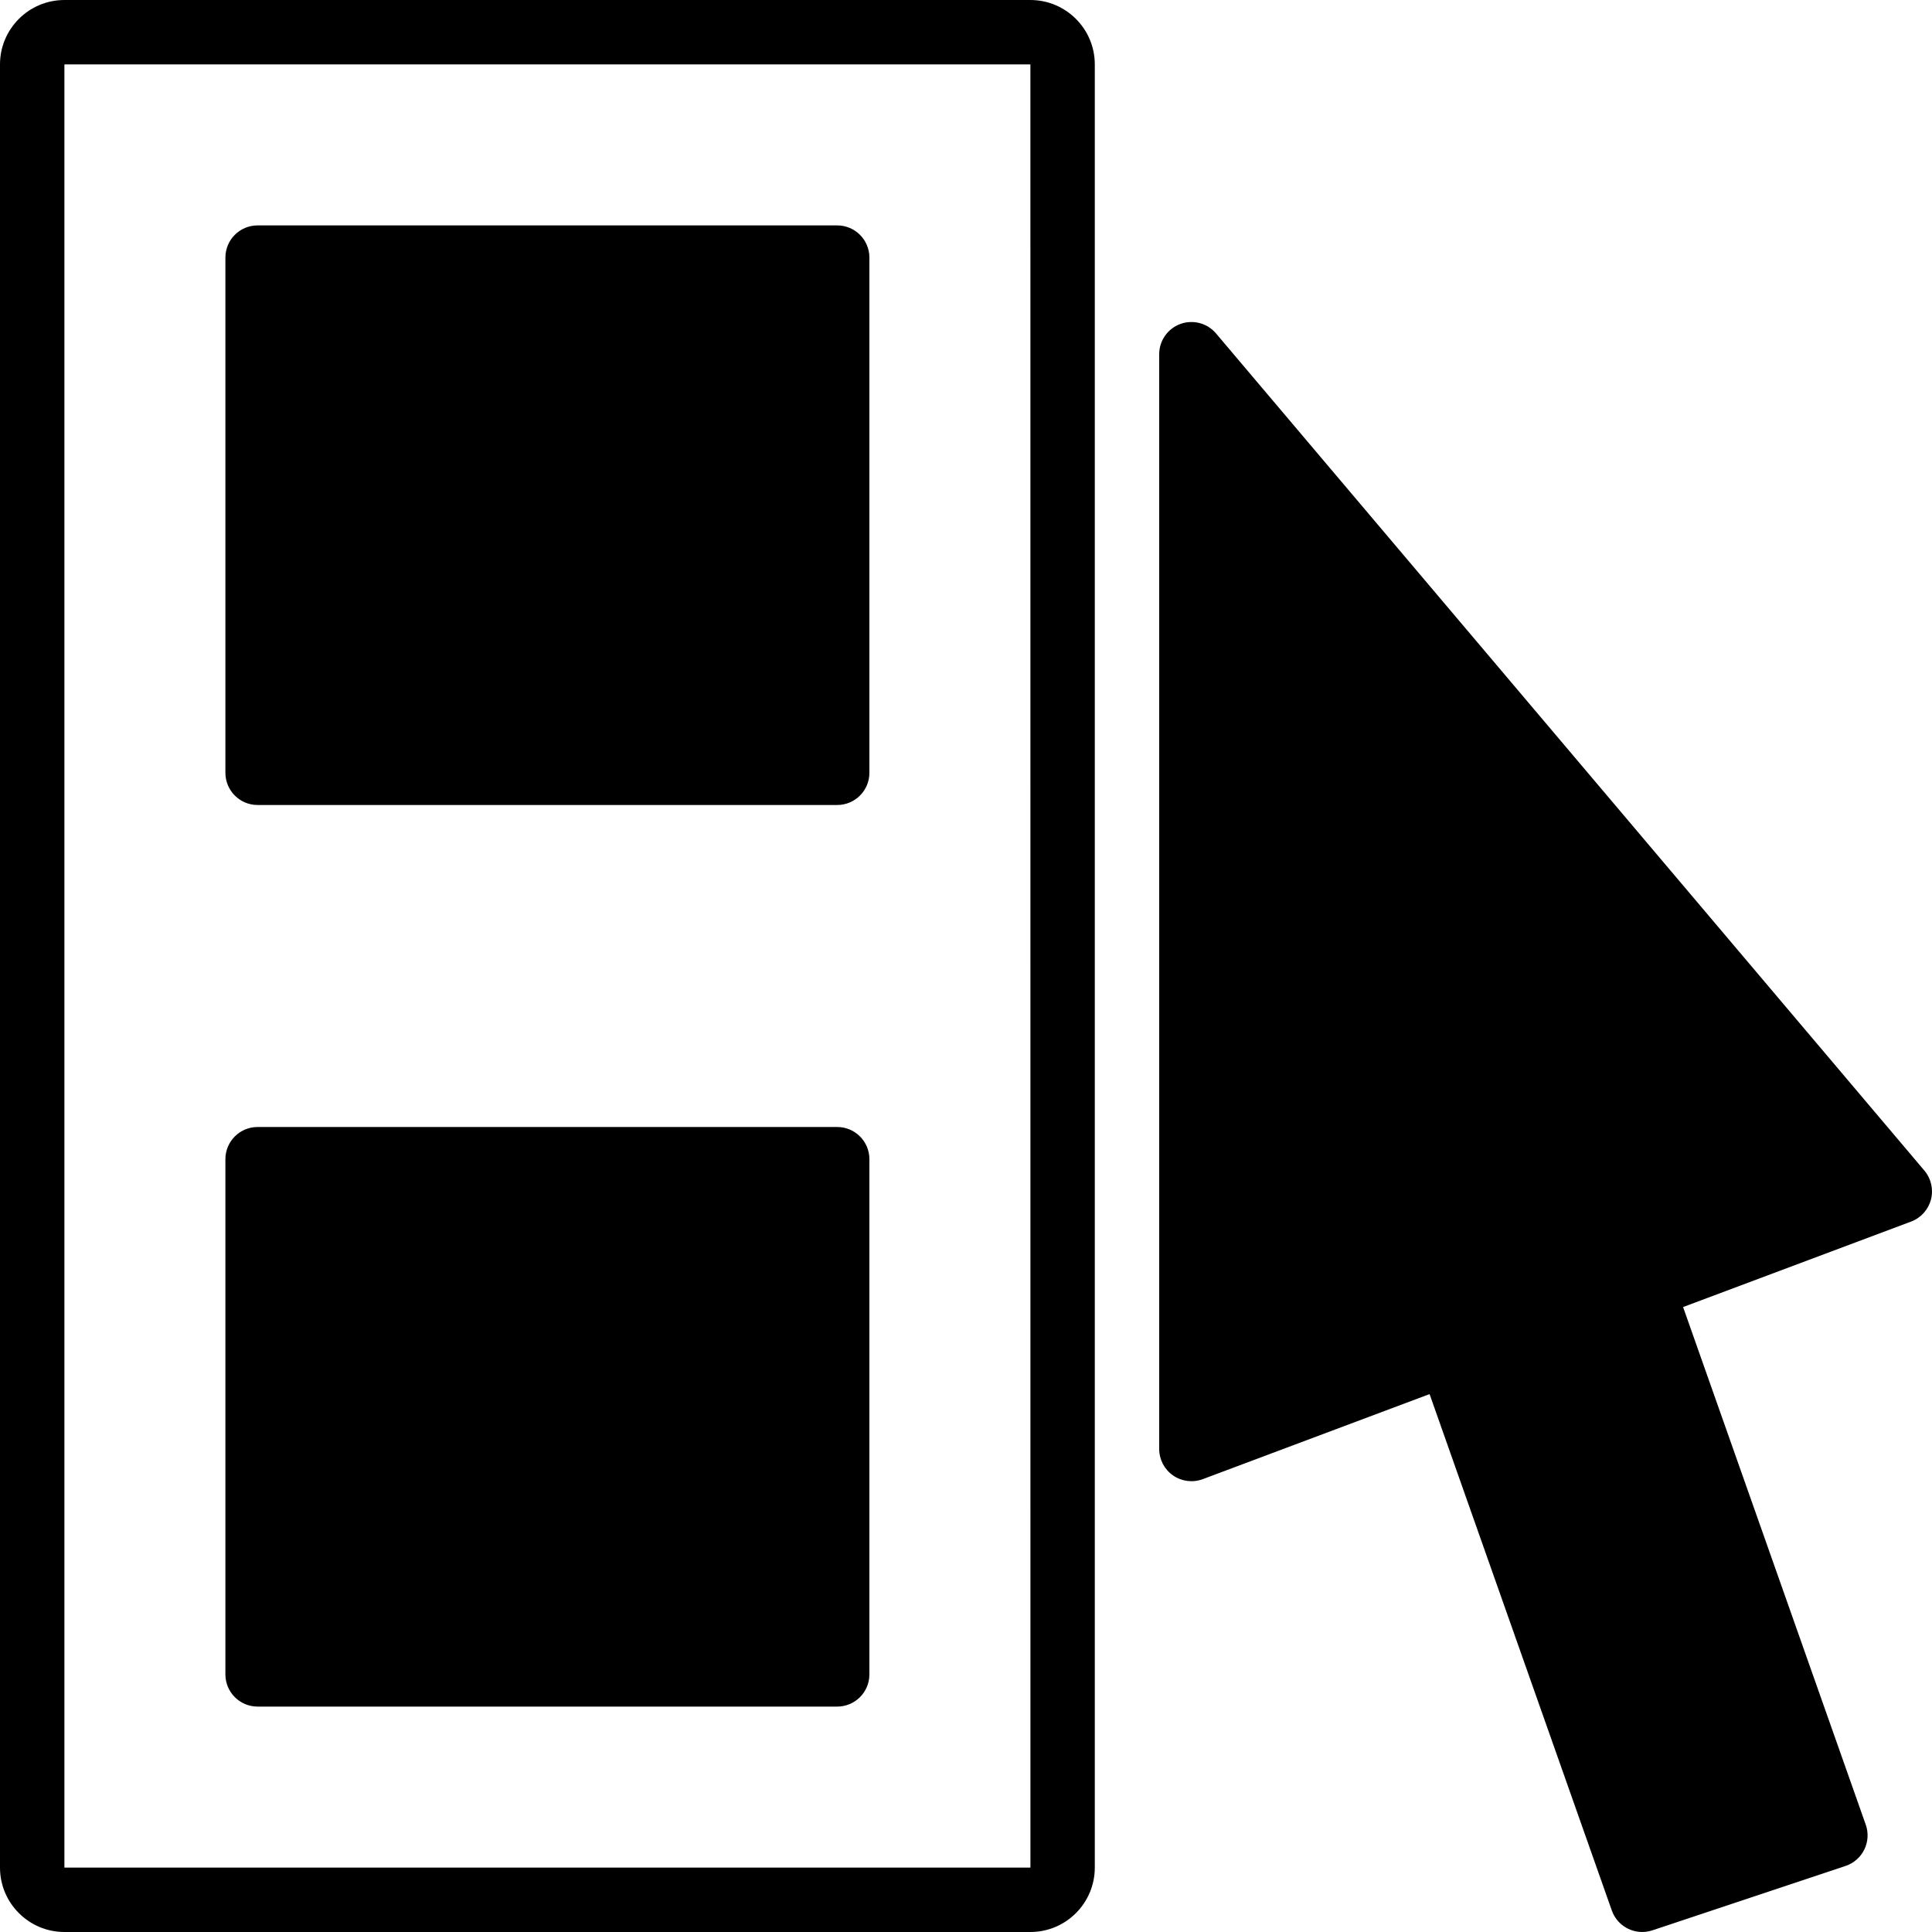
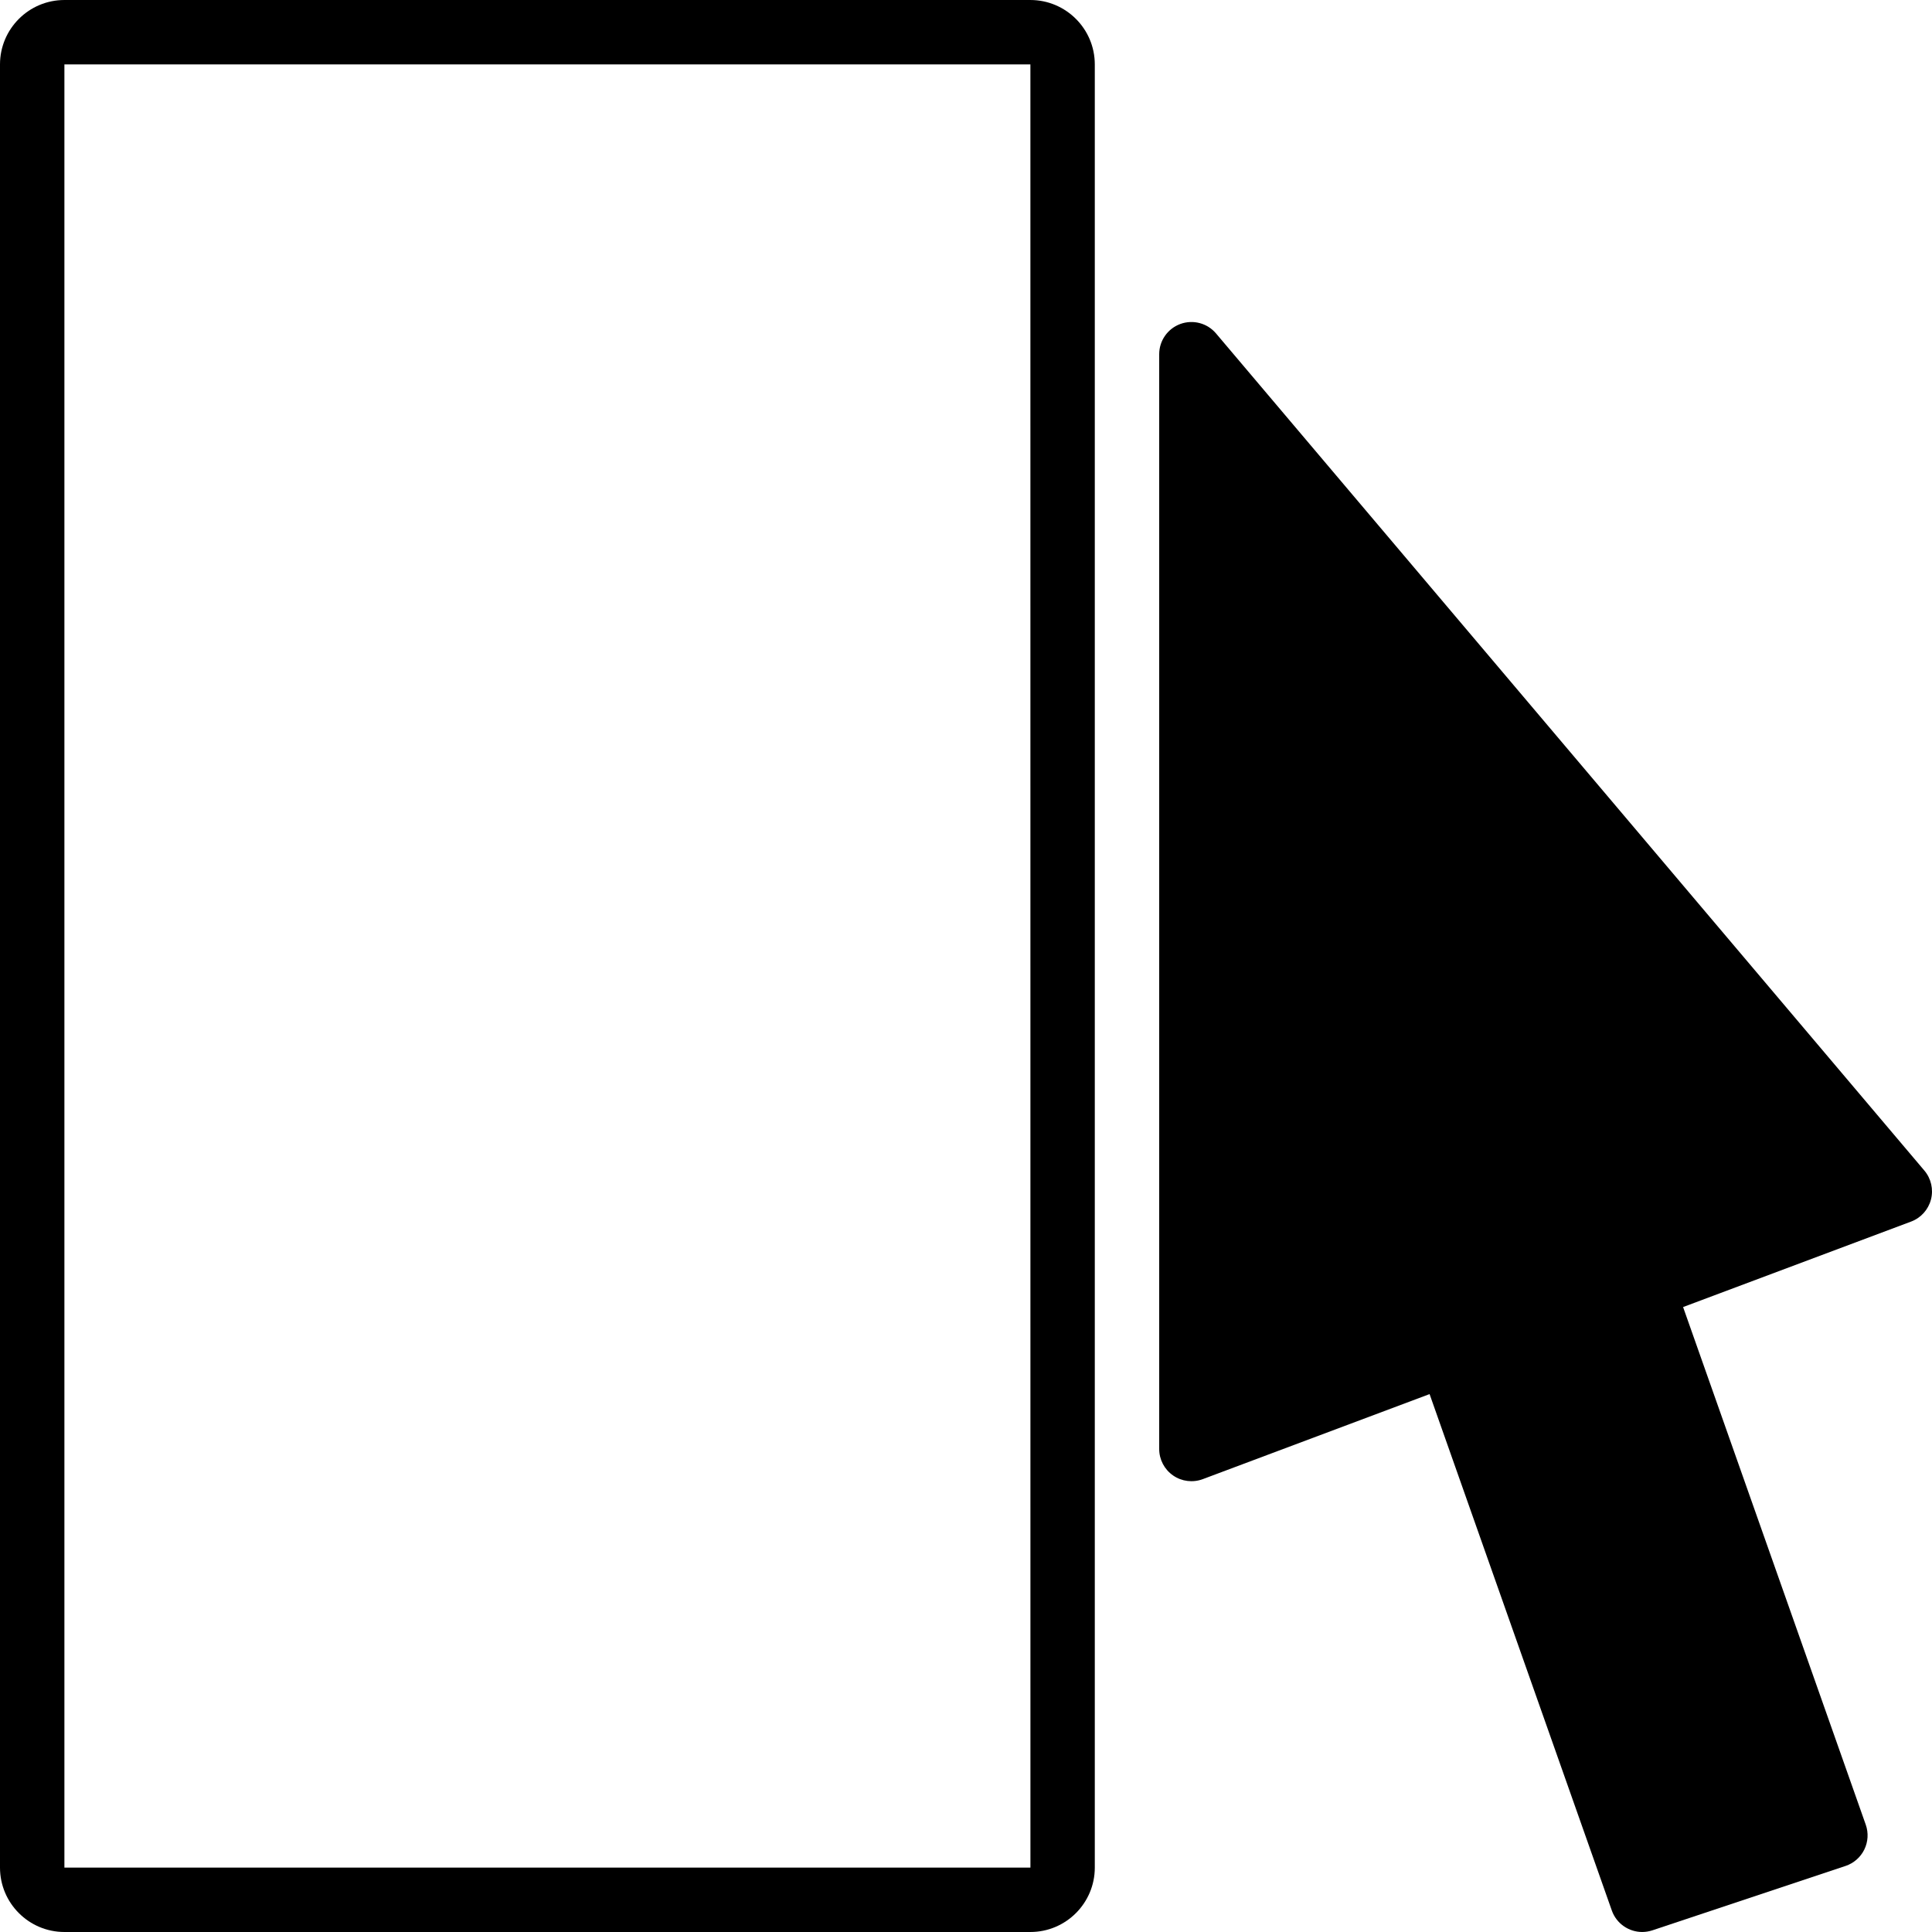
<svg xmlns="http://www.w3.org/2000/svg" fill="#000000" height="800px" width="800px" version="1.1" id="Layer_1" viewBox="0 0 512.003 512.003" xml:space="preserve">
  <g>
    <g>
-       <path d="M221.867,59.735h-153.6c-4.719,0-8.533,3.823-8.533,8.533v136.533c0,4.71,3.814,8.533,8.533,8.533h153.6    c4.719,0,8.533-3.823,8.533-8.533V68.268C230.4,63.558,226.586,59.735,221.867,59.735z" />
-     </g>
+       </g>
  </g>
  <g>
    <g>
-       <path d="M221.867,298.668h-153.6c-4.719,0-8.533,3.823-8.533,8.533v136.533c0,4.71,3.814,8.533,8.533,8.533h153.6    c4.719,0,8.533-3.823,8.533-8.533V307.202C230.4,302.491,226.586,298.668,221.867,298.668z" />
-     </g>
+       </g>
  </g>
  <g>
    <g>
      <path d="M509.986,310.222L322.253,88.356c-2.321-2.739-6.093-3.721-9.446-2.5c-3.371,1.237-5.606,4.437-5.606,8.013v290.133    c0,2.799,1.374,5.419,3.678,7.014c2.295,1.596,5.222,1.954,7.859,0.981l60.117-22.545l48.299,136.866    c1.237,3.49,4.523,5.683,8.047,5.683c0.887,0,1.801-0.145,2.697-0.435l51.2-17.067c2.167-0.725,3.959-2.295,4.966-4.343    c1.007-2.057,1.143-4.437,0.384-6.588l-48.41-137.182l60.433-22.656c2.594-0.973,4.557-3.157,5.257-5.845    C512.427,315.206,511.778,312.347,509.986,310.222z" />
    </g>
  </g>
  <g>
    <g>
      <path d="M273.067,0.002h-256C7.654,0.002,0,7.656,0,17.068v477.867c0,9.412,7.654,17.067,17.067,17.067h256    c9.412,0,17.067-7.654,17.067-17.067V17.068C290.133,7.656,282.479,0.002,273.067,0.002z M17.067,494.935V17.068h256    l0.008,477.867H17.067z" />
    </g>
  </g>
</svg>